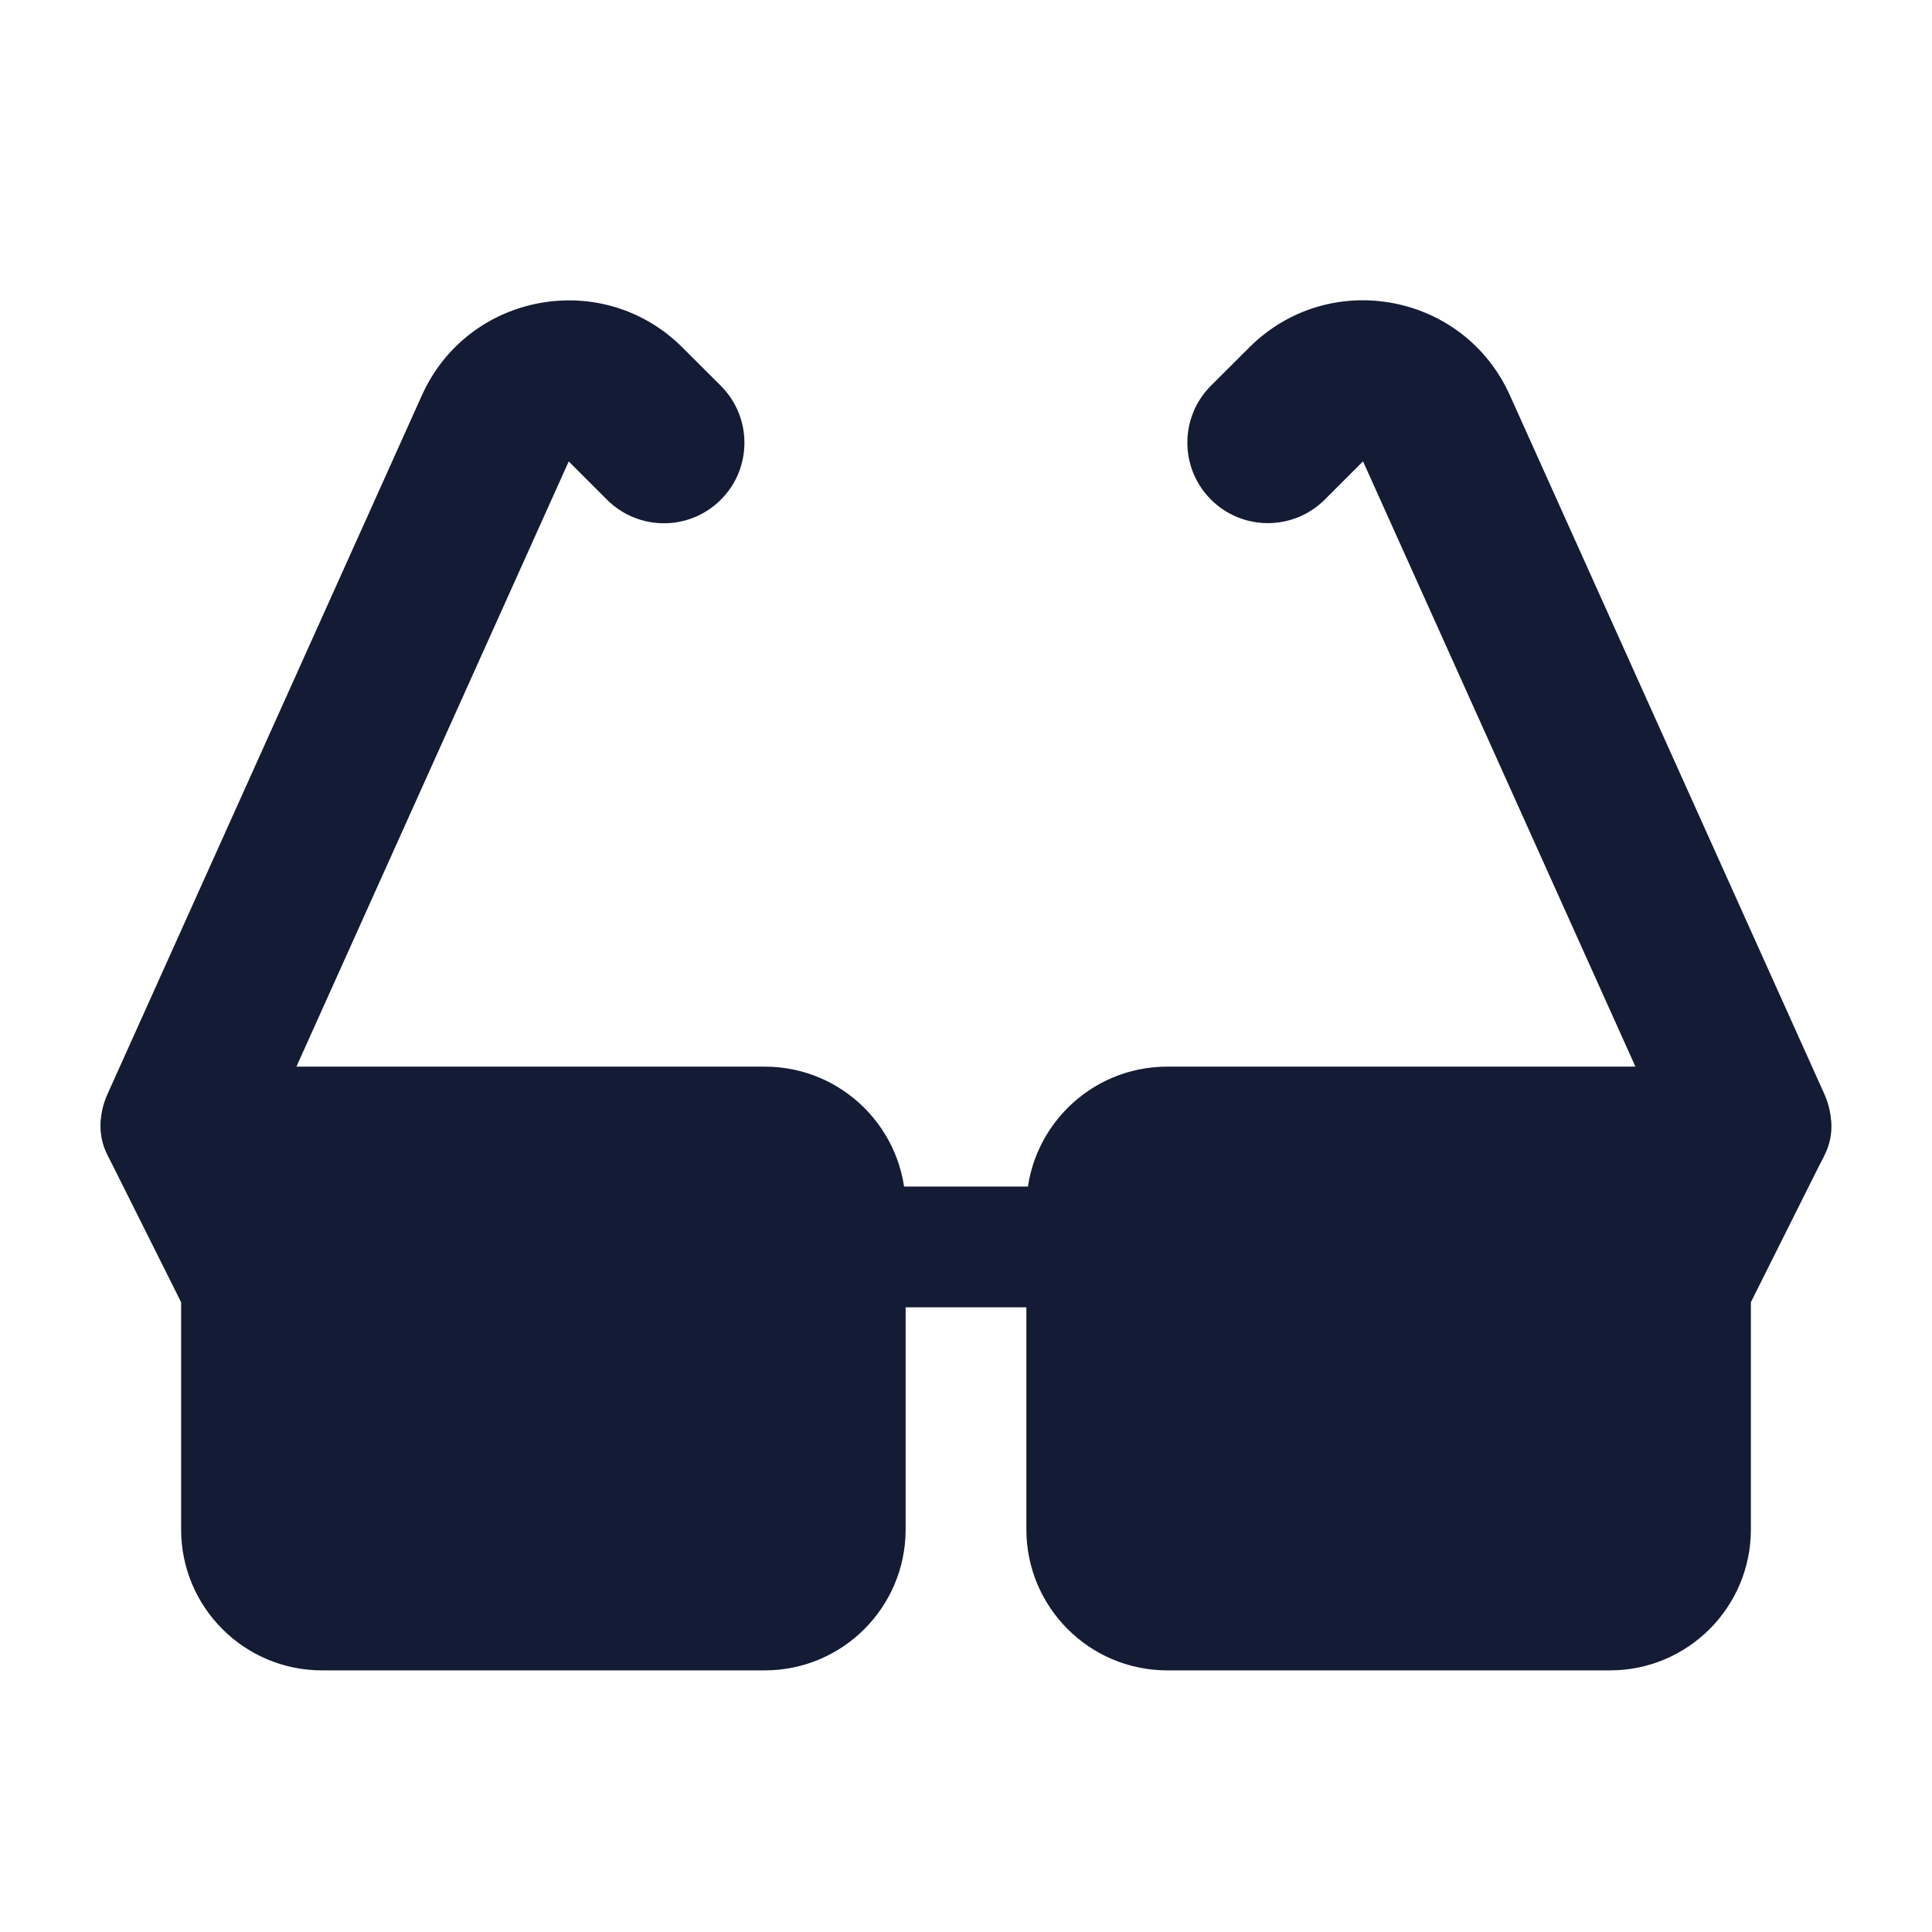
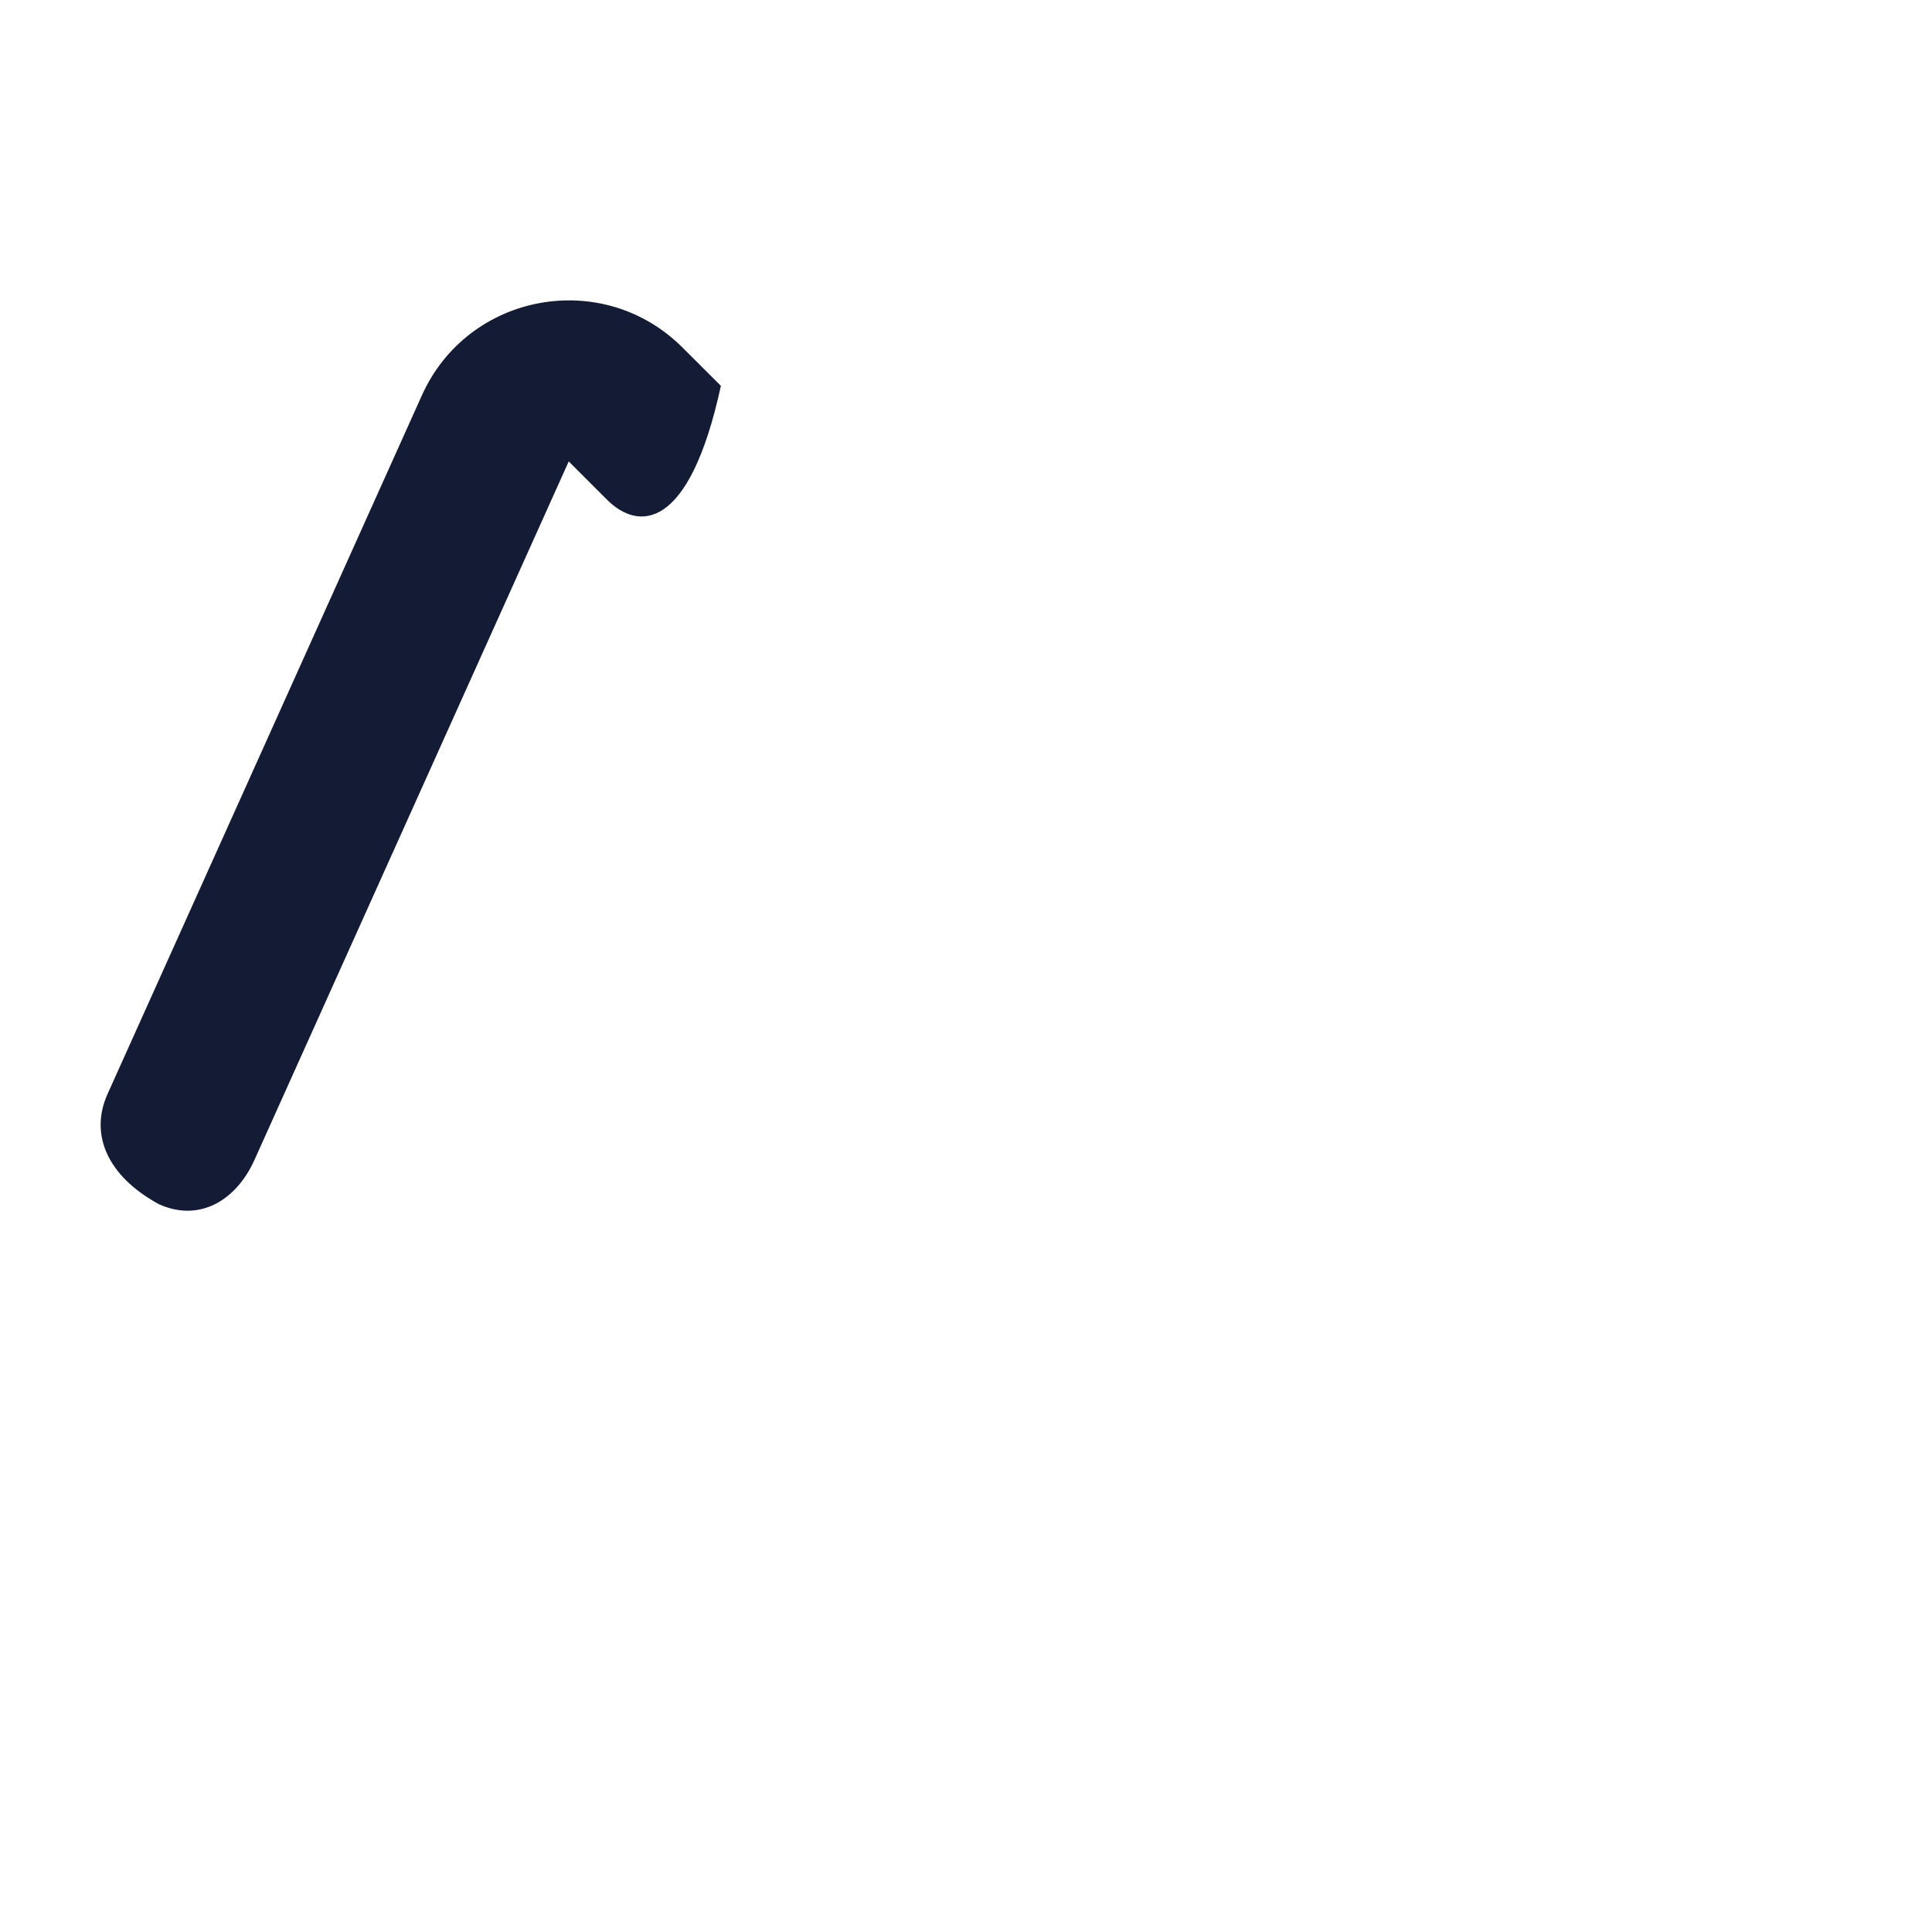
<svg xmlns="http://www.w3.org/2000/svg" width="24" height="24" viewBox="0 0 24 24" fill="none">
-   <path fill-rule="evenodd" clip-rule="evenodd" d="M15.519 4.316C16.509 3.327 18.182 3.634 18.756 4.91L22.662 13.589C22.889 14.093 22.642 14.628 22.139 14.854C21.635 15.081 21.065 14.914 20.838 14.41L16.932 5.731L16.457 6.206C16.066 6.596 15.433 6.596 15.043 6.206C14.652 5.815 14.652 5.182 15.043 4.791L15.519 4.316Z" fill="#141B34" />
-   <path fill-rule="evenodd" clip-rule="evenodd" d="M5.241 4.911C5.815 3.635 7.489 3.328 8.479 4.318L8.955 4.793C9.345 5.184 9.345 5.817 8.955 6.207C8.564 6.598 7.931 6.598 7.54 6.207L7.065 5.732L3.16 14.411C2.933 14.914 2.477 15.186 1.974 14.959C1.336 14.612 1.109 14.094 1.336 13.59L5.241 4.911Z" fill="#141B34" />
-   <path fill-rule="evenodd" clip-rule="evenodd" d="M9.75 15.49C9.75 15.076 10.086 14.74 10.5 14.74H13.5C13.914 14.74 14.25 15.076 14.25 15.49C14.25 15.904 13.914 16.24 13.5 16.24H10.5C10.086 16.24 9.75 15.904 9.75 15.49Z" fill="#141B34" />
-   <path fill-rule="evenodd" clip-rule="evenodd" d="M12.75 15C12.75 14.034 13.534 13.25 14.5 13.25H22C22.26 13.25 22.501 13.385 22.638 13.606C22.775 13.827 22.787 14.103 22.671 14.335L21.75 16.177V19C21.75 19.966 20.966 20.75 20 20.75H14.5C13.534 20.75 12.75 19.966 12.75 19V15Z" fill="#141B34" />
-   <path fill-rule="evenodd" clip-rule="evenodd" d="M1.362 13.606C1.499 13.385 1.74 13.25 2 13.25H9.5C10.466 13.25 11.25 14.034 11.25 15V19C11.25 19.966 10.466 20.75 9.5 20.75H4C3.034 20.75 2.25 19.966 2.25 19V16.177L1.329 14.335C1.213 14.103 1.225 13.827 1.362 13.606Z" fill="#141B34" />
+   <path fill-rule="evenodd" clip-rule="evenodd" d="M5.241 4.911C5.815 3.635 7.489 3.328 8.479 4.318L8.955 4.793C8.564 6.598 7.931 6.598 7.54 6.207L7.065 5.732L3.16 14.411C2.933 14.914 2.477 15.186 1.974 14.959C1.336 14.612 1.109 14.094 1.336 13.59L5.241 4.911Z" fill="#141B34" />
</svg>